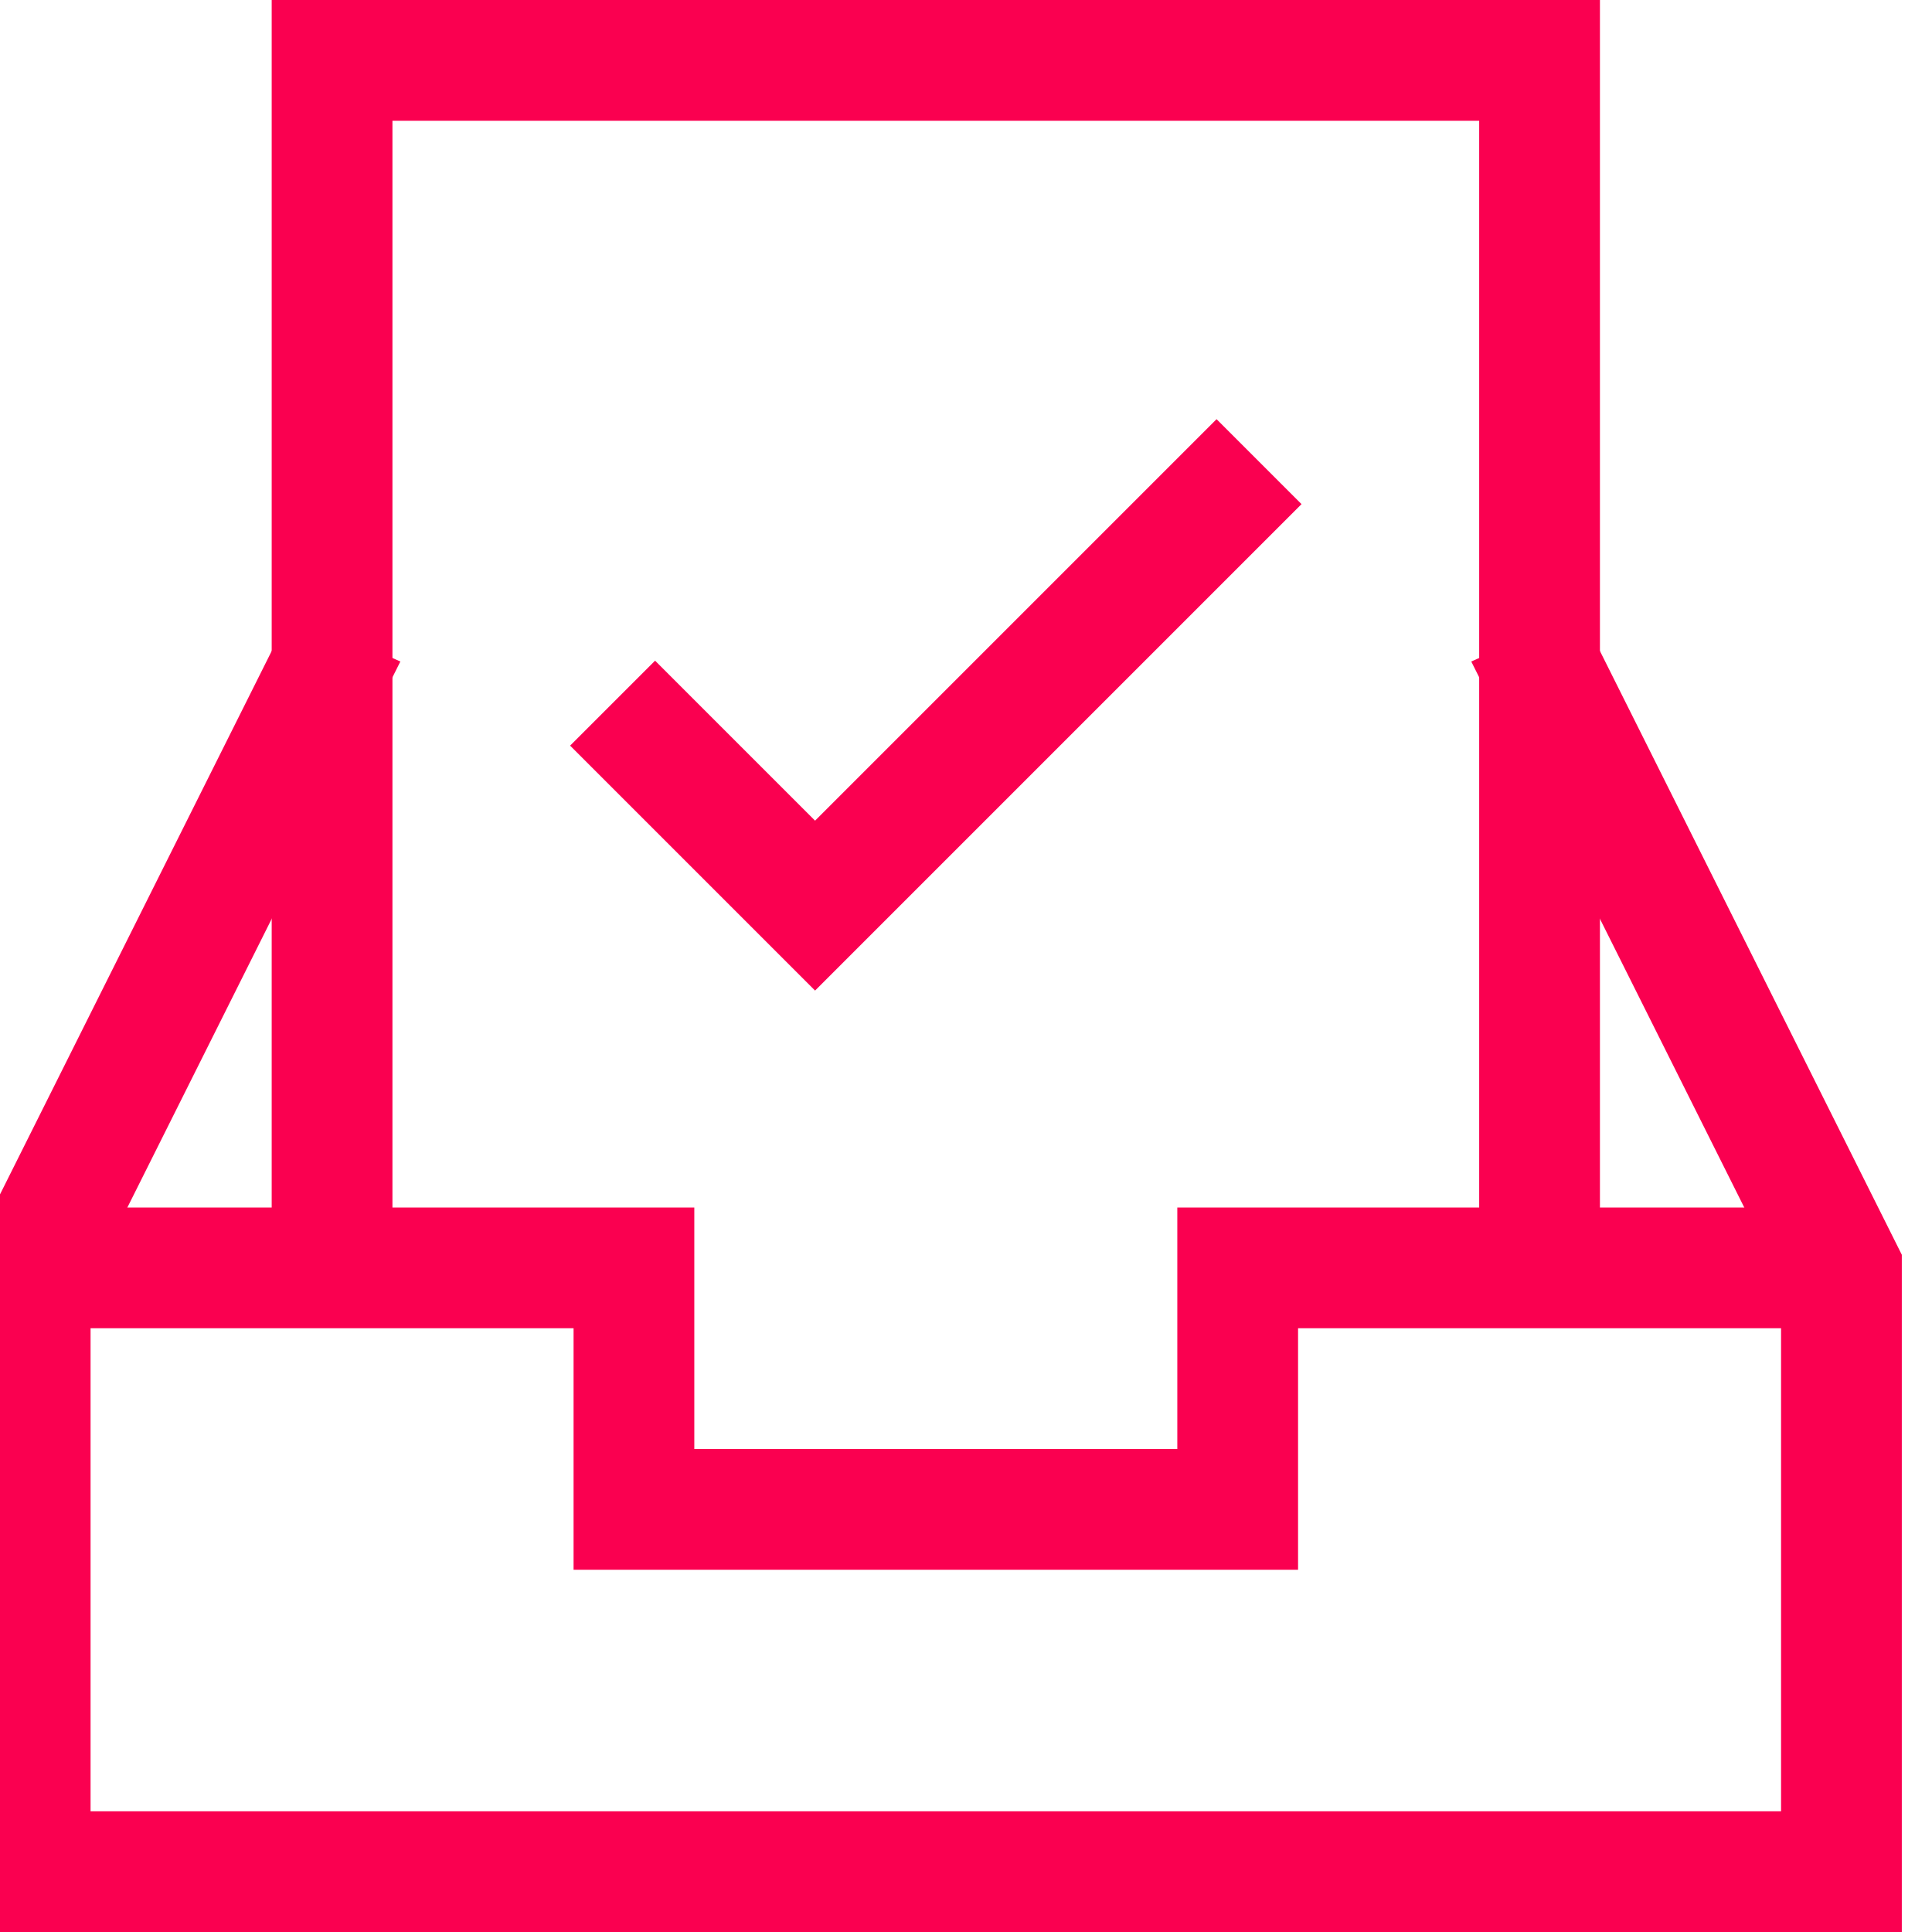
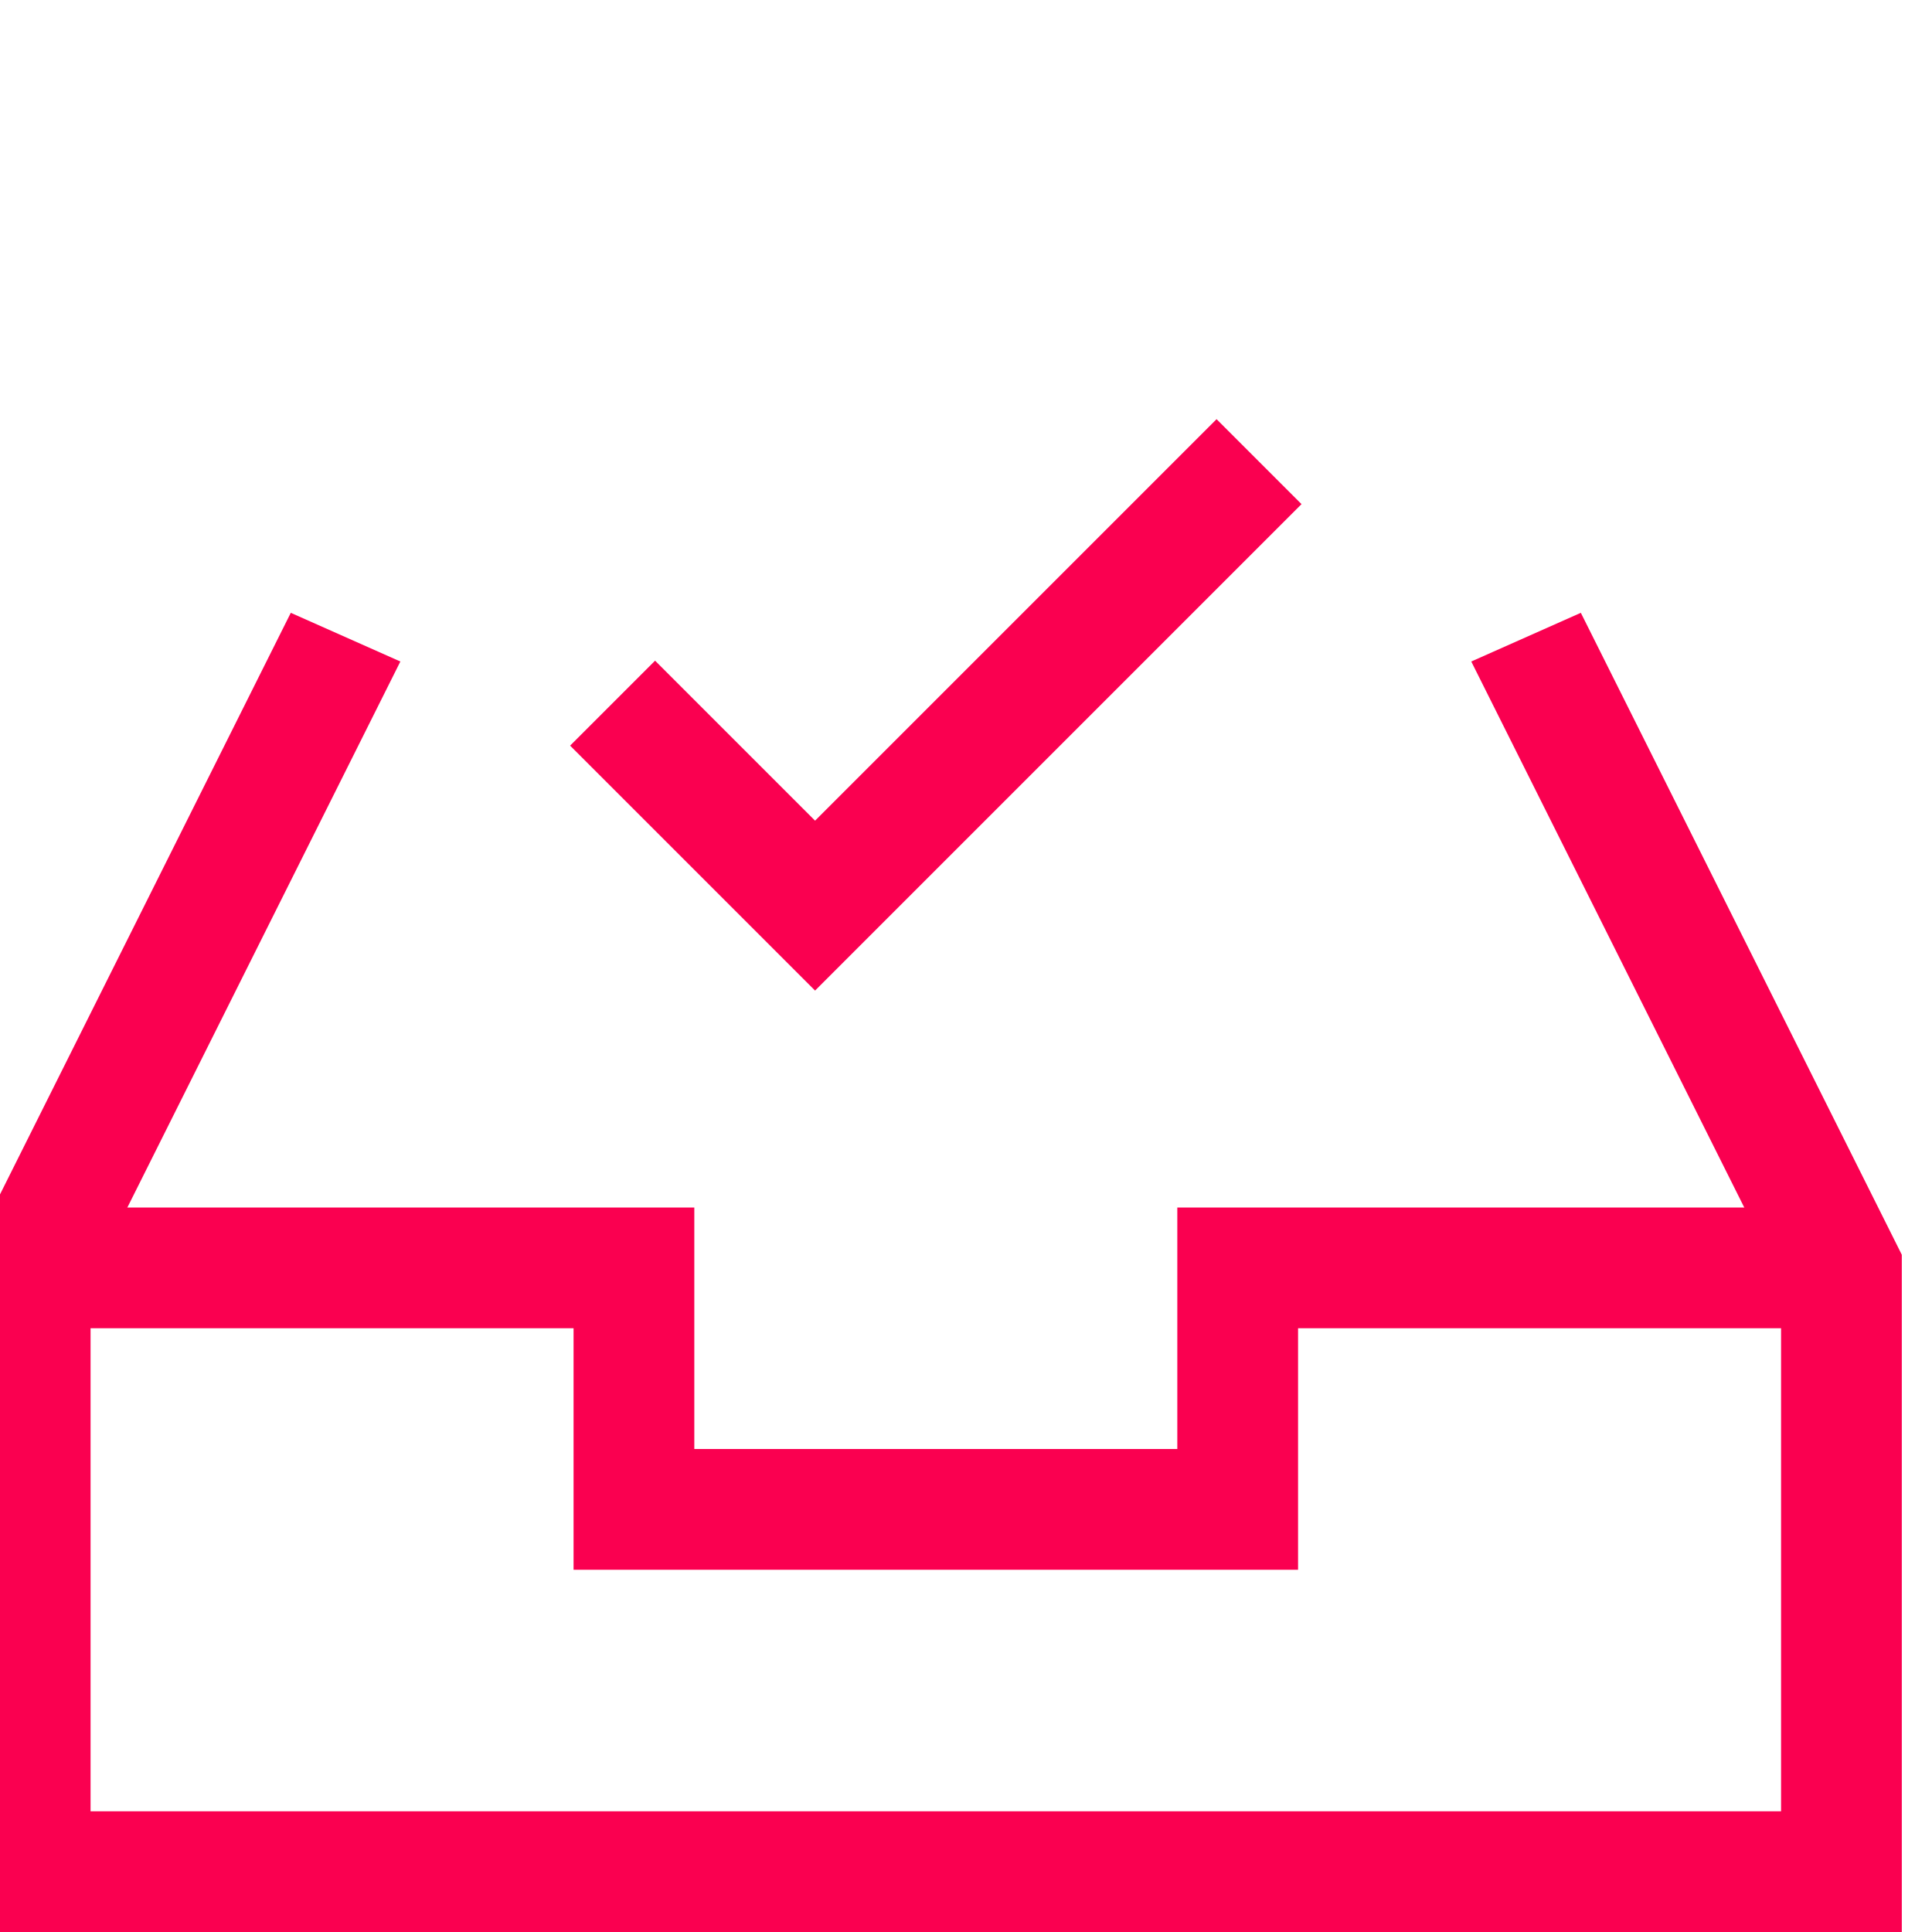
<svg xmlns="http://www.w3.org/2000/svg" width="32" height="32" viewBox="0 0 32 32" fill="none">
  <g clip-path="url(#clip0_6676_38246)">
    <path d="M31 31.501H0V20.901L5.05 10.801L5.95 11.201L1 21.101V30.501H30V21.101L25.05 11.201L25.95 10.801L31 20.901V31.501Z" fill="#FA0050" stroke="#FA0050" />
-     <path d="M26 21H25V1.5H6V21H5V0.5H26V21Z" fill="#FA0050" stroke="#FA0050" />
    <path d="M21 25.5H10V21.5H0.5V20.5H11V24.5H20V20.5H30.5V21.5H21V25.5ZM13.5 15.7L10.15 12.35L10.85 11.65L13.5 14.3L20.15 7.65L20.85 8.35L13.5 15.7Z" fill="#FA0050" stroke="#FA0050" />
  </g>
  <defs>
    <clipPath id="clip0_6676_38246">
      <rect width="32" height="32" fill="white" />
    </clipPath>
  </defs>
</svg>